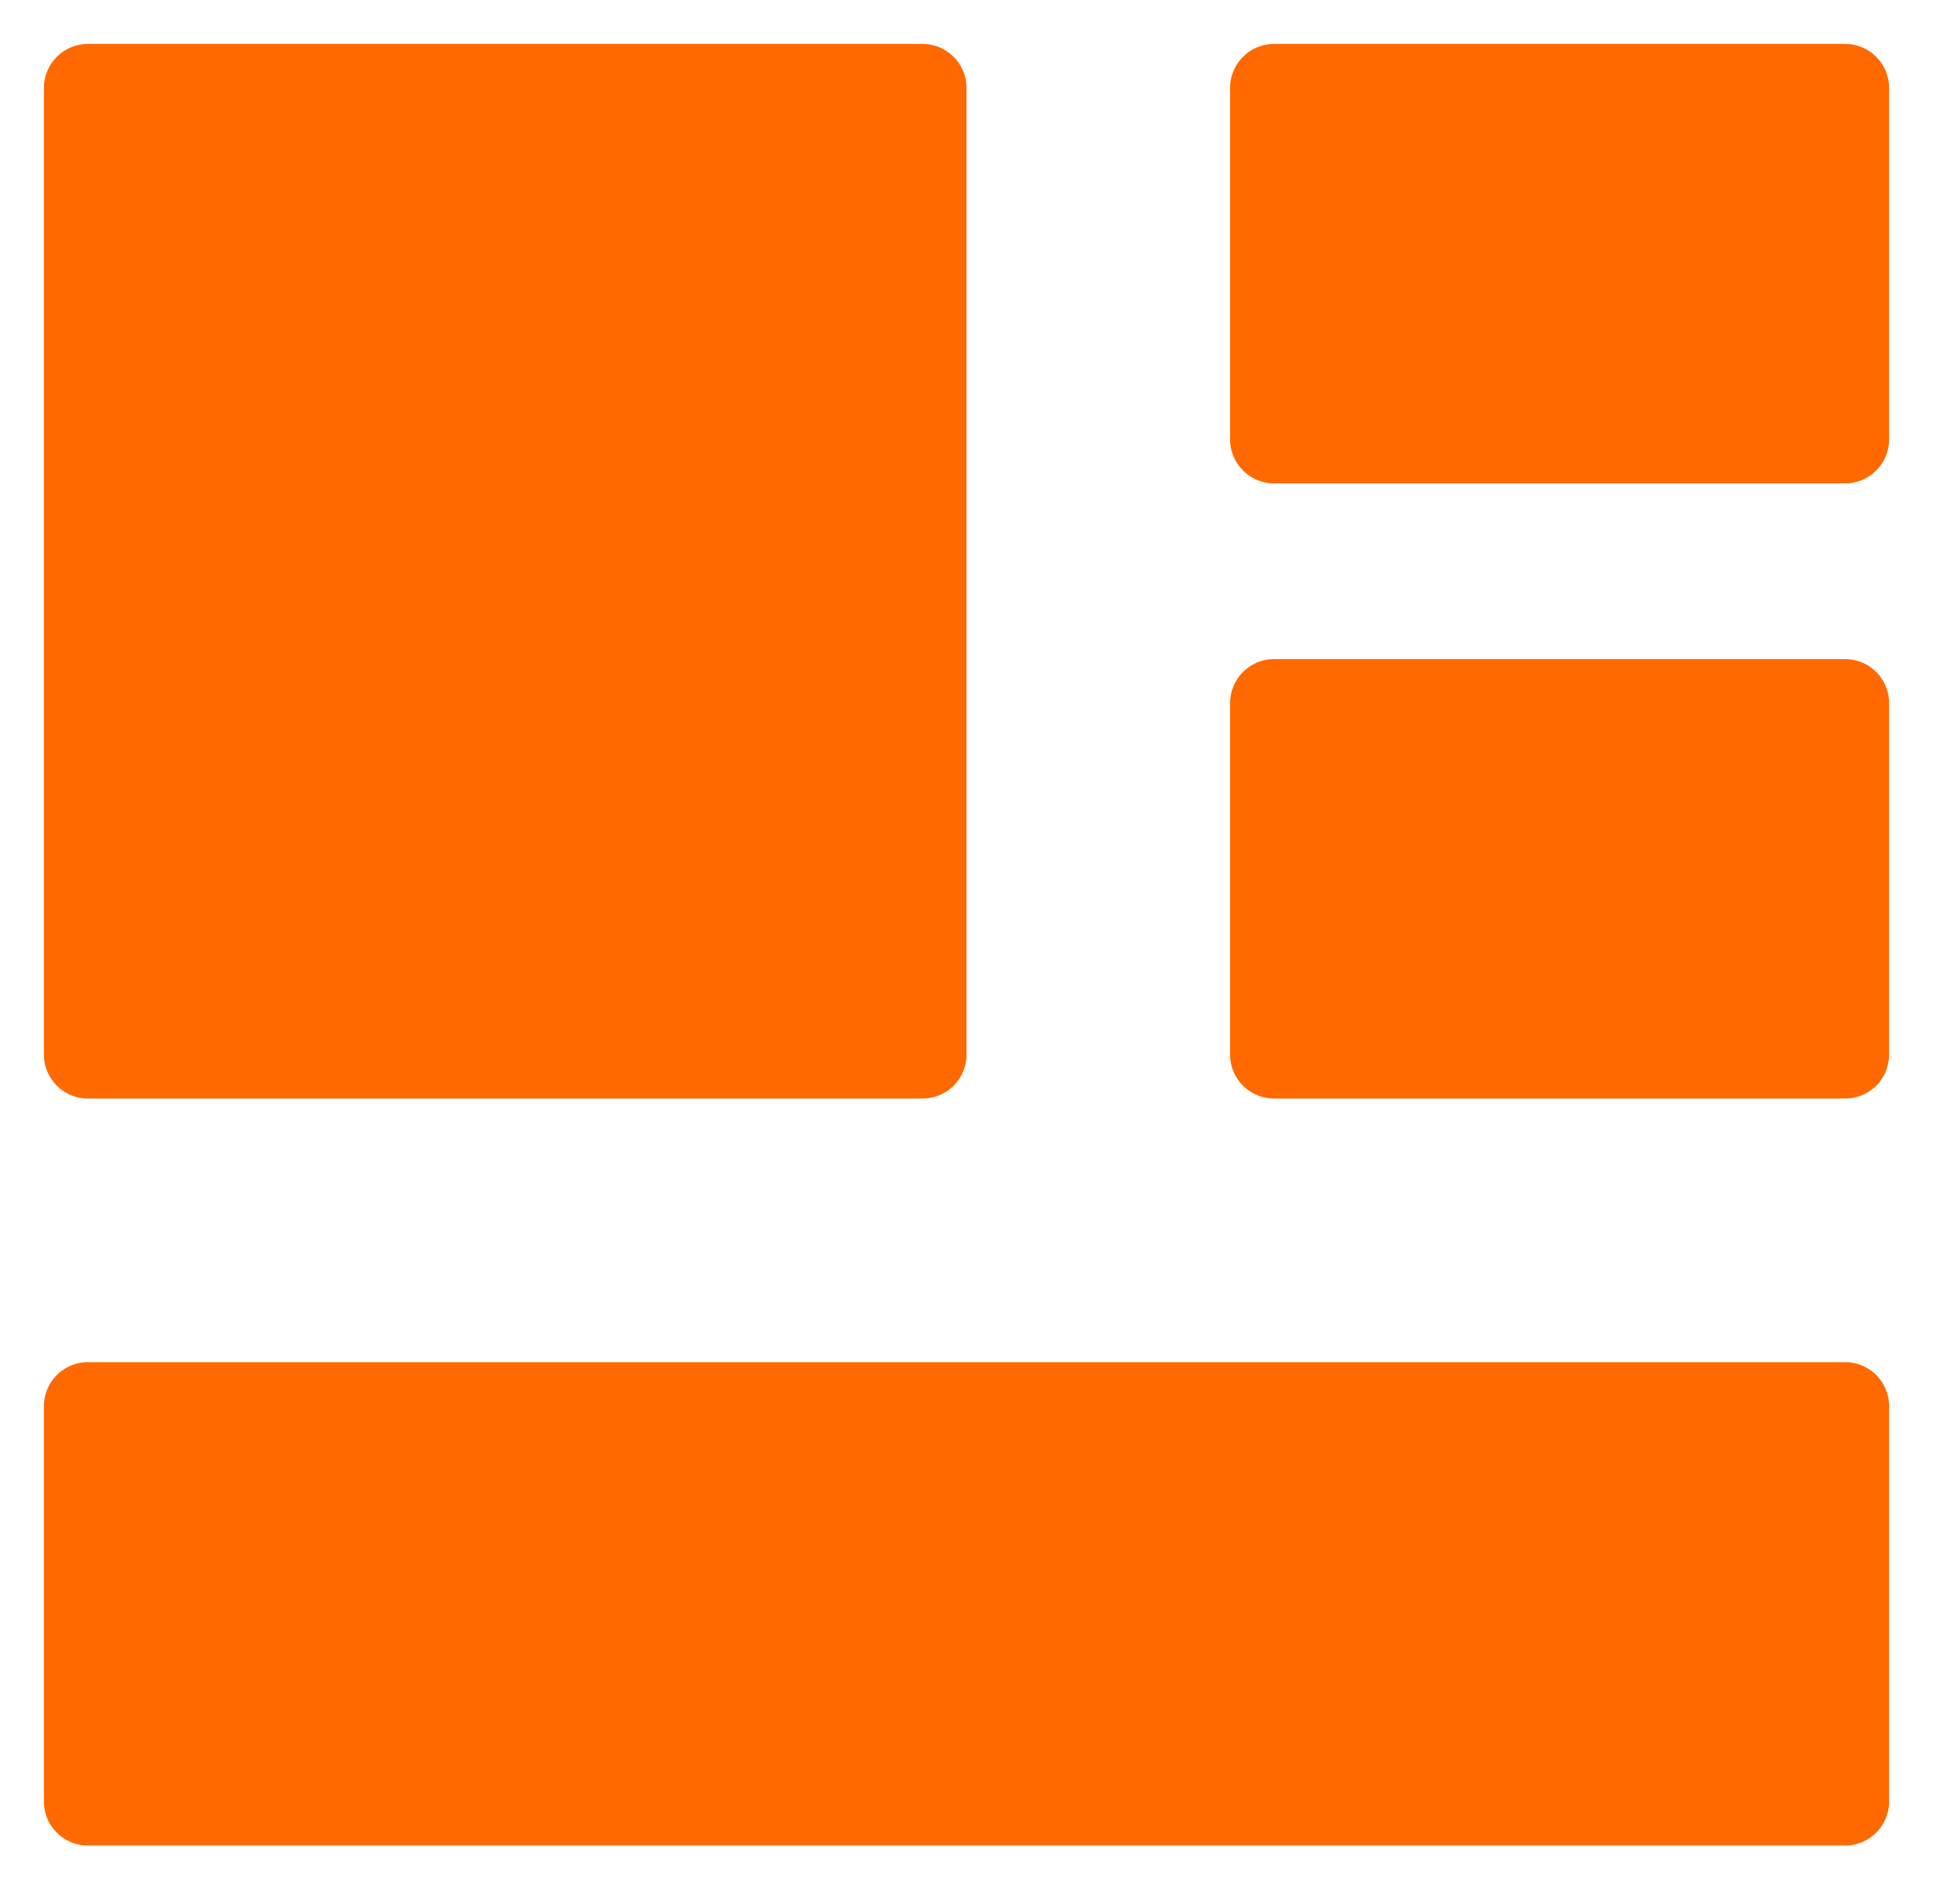
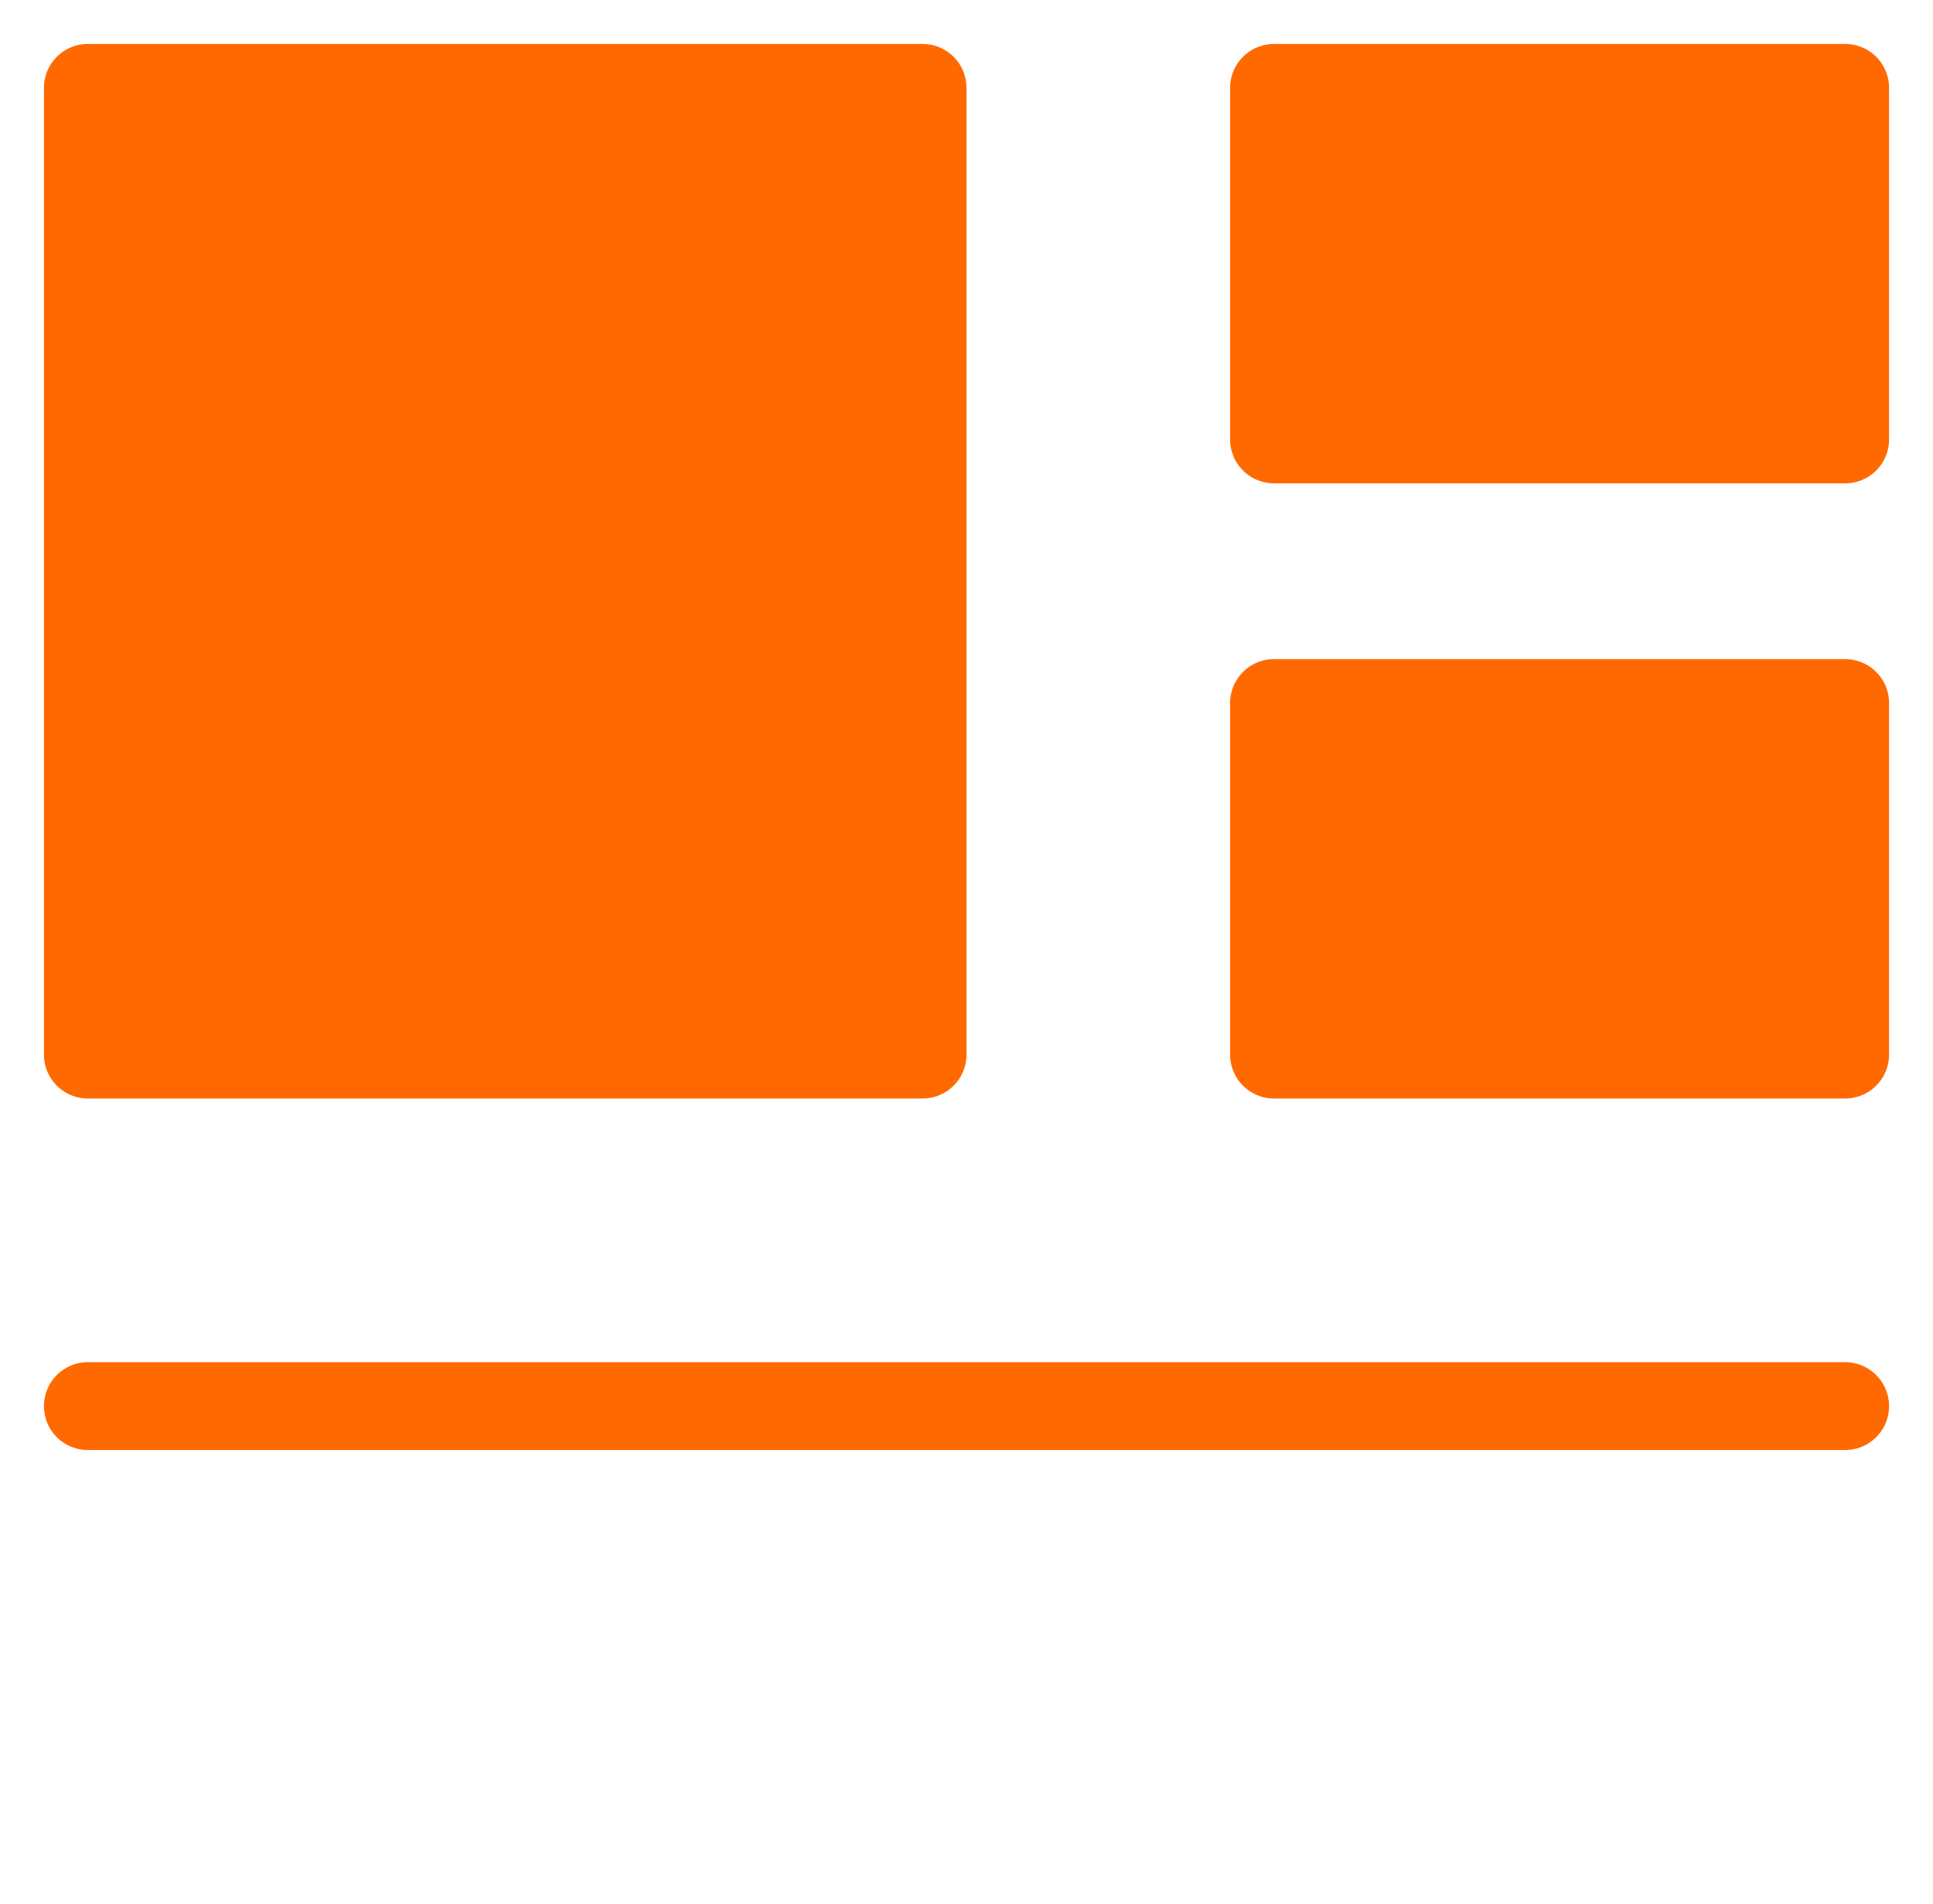
<svg xmlns="http://www.w3.org/2000/svg" width="66" height="65" viewBox="0 0 66 65" fill="none">
-   <path d="M31.5 3H3V36H31.5V3ZM63 48H3V61.5H63V48ZM63 3H43.5V15H63V3ZM63 24H43.5V36H63V24Z" fill="#FF6900" stroke="#FF6900" stroke-width="3" stroke-linejoin="round" />
+   <path d="M31.5 3H3V36H31.5V3ZM63 48H3H63V48ZM63 3H43.5V15H63V3ZM63 24H43.5V36H63V24Z" fill="#FF6900" stroke="#FF6900" stroke-width="3" stroke-linejoin="round" />
</svg>